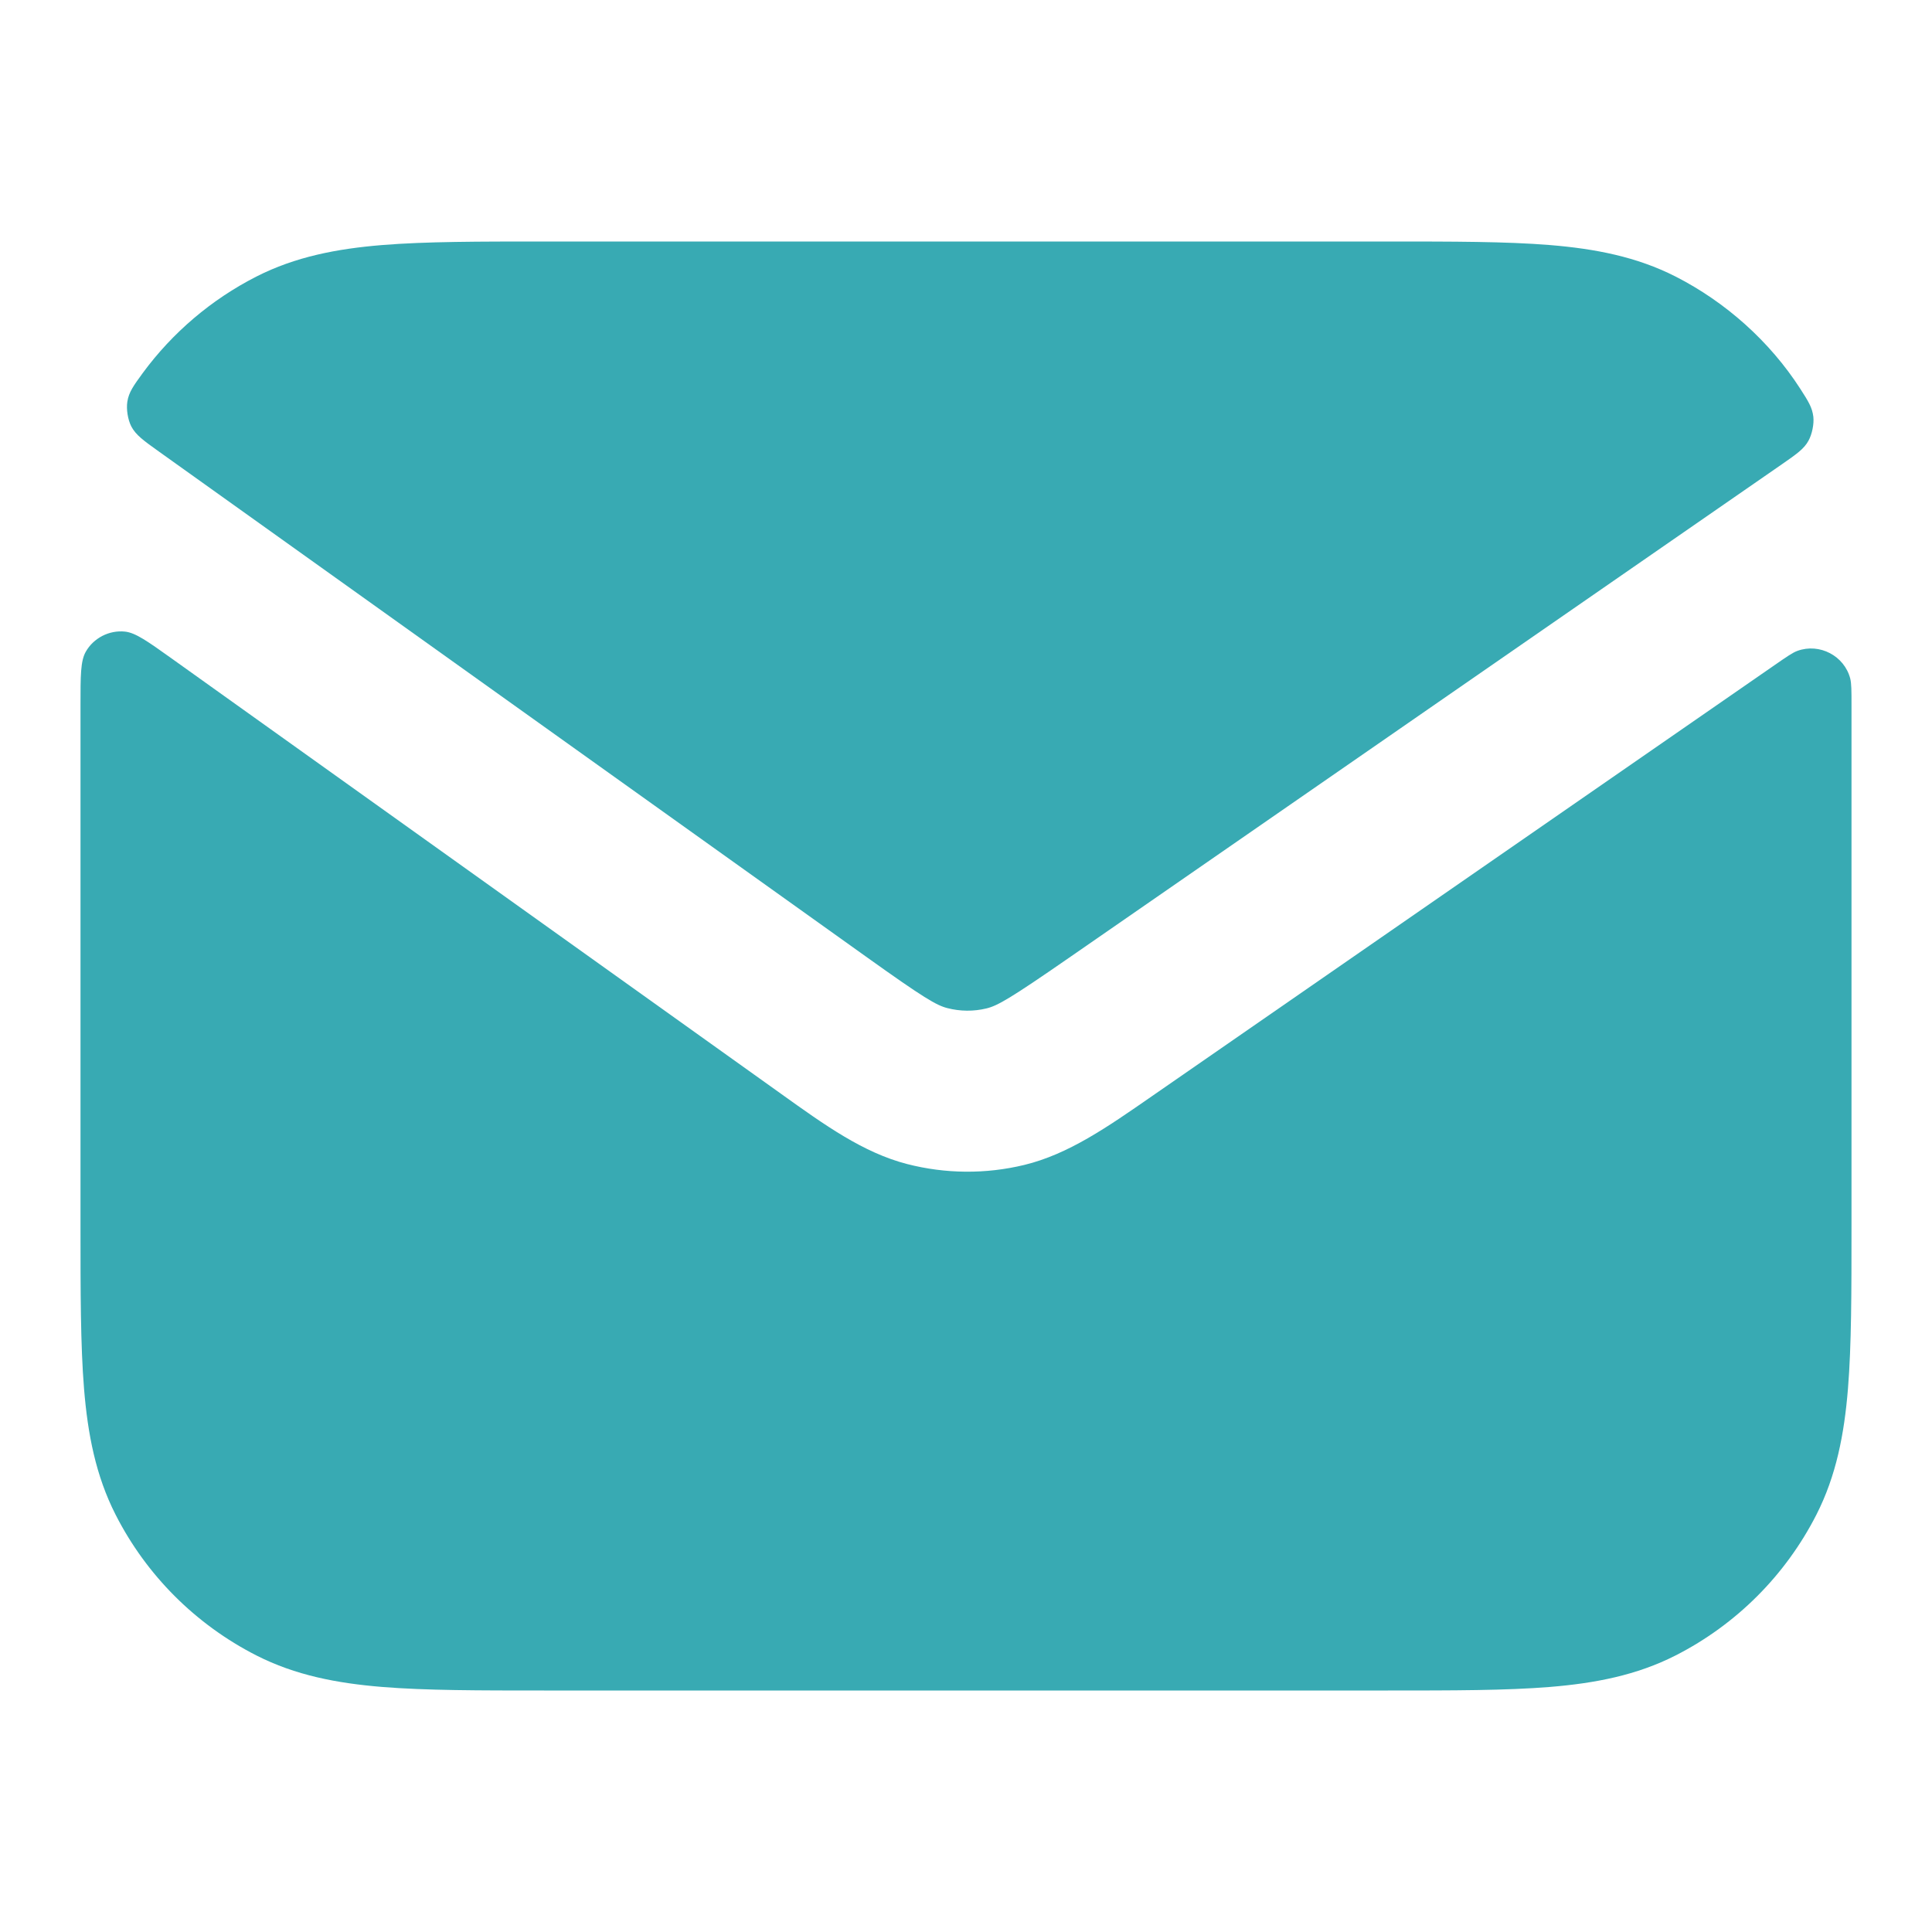
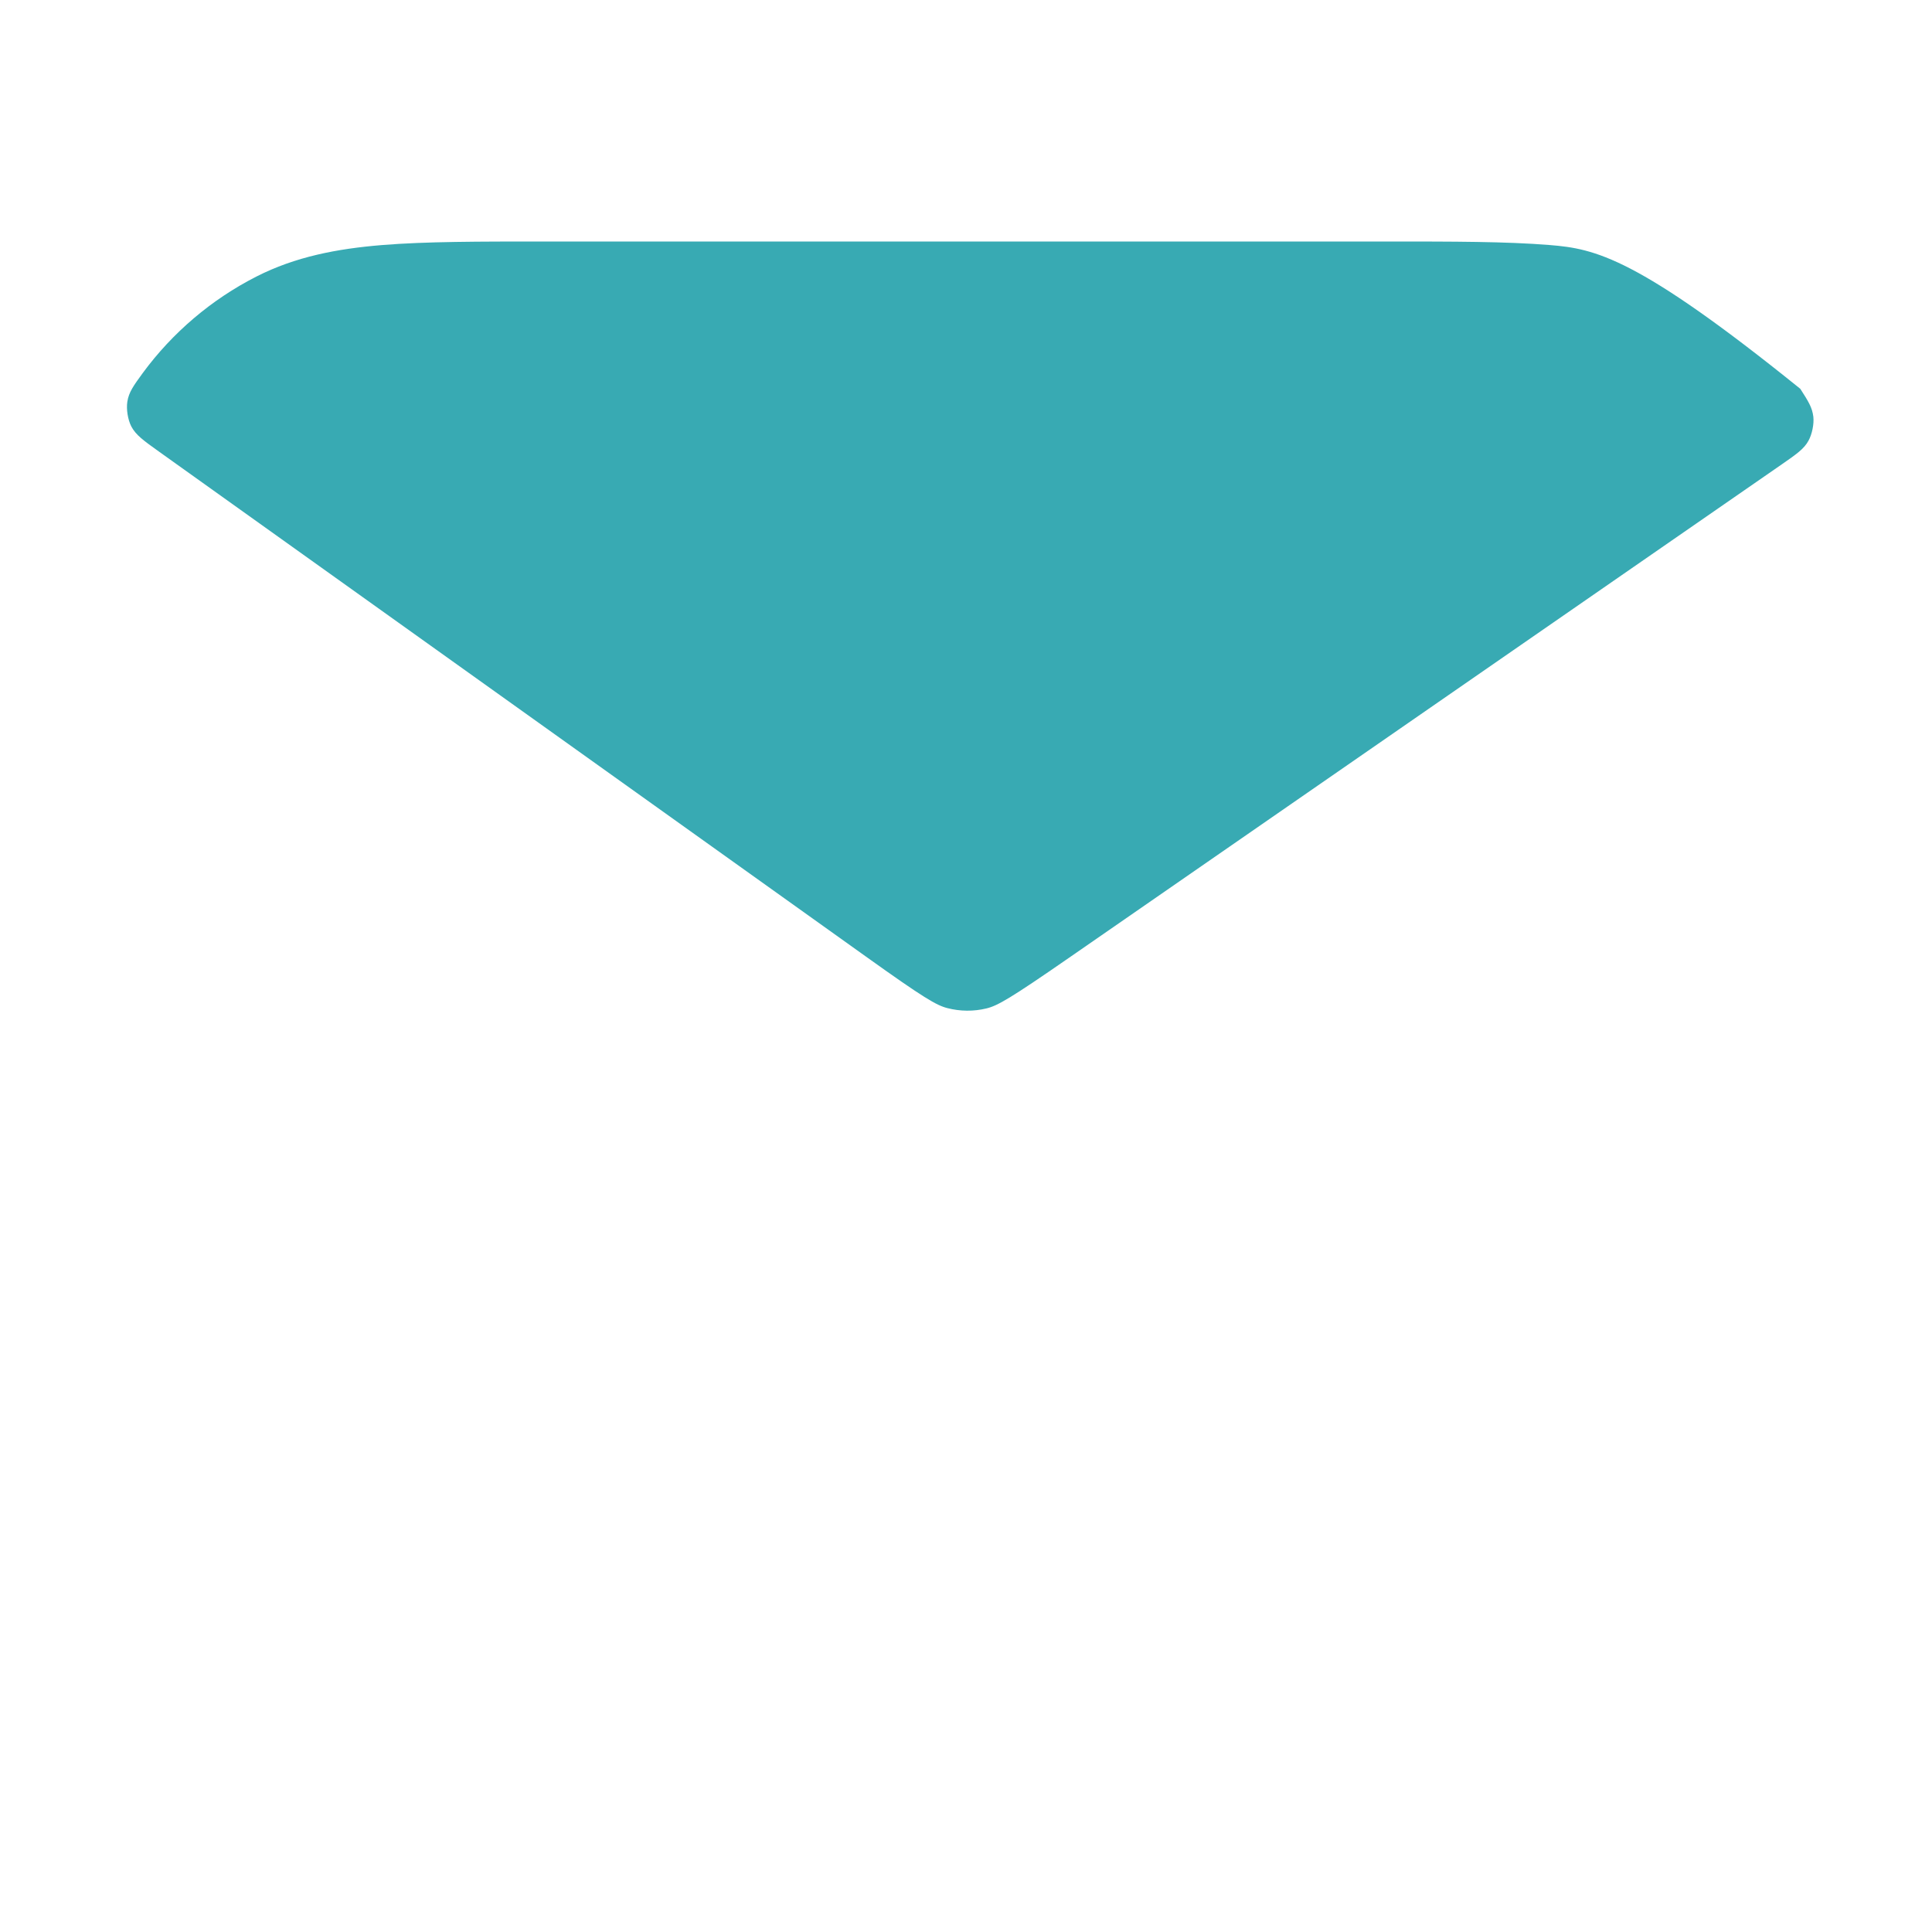
<svg xmlns="http://www.w3.org/2000/svg" width="24" height="24" viewBox="0 0 24 24" fill="none">
-   <path d="M2.134 8.181C1.834 7.967 1.684 7.86 1.553 7.846C1.357 7.825 1.161 7.926 1.065 8.097C1 8.212 1 8.394 1 8.759V15.241C1 16.046 1 16.711 1.044 17.252C1.09 17.814 1.189 18.331 1.436 18.816C1.819 19.569 2.431 20.18 3.184 20.564C3.669 20.811 4.186 20.91 4.748 20.956C5.289 21 5.954 21 6.759 21H17.241C18.046 21 18.711 21 19.252 20.956C19.814 20.91 20.331 20.811 20.816 20.564C21.569 20.18 22.18 19.569 22.564 18.816C22.811 18.331 22.91 17.814 22.956 17.252C23 16.711 23 16.046 23 15.241V8.759C23 8.58 23 8.491 22.984 8.428C22.91 8.146 22.603 7.986 22.329 8.085C22.268 8.107 22.194 8.159 22.045 8.262L14.303 13.622C13.754 14.003 13.272 14.338 12.725 14.471C12.246 14.587 11.746 14.583 11.268 14.46C10.723 14.319 10.246 13.977 9.703 13.588L2.134 8.181Z" fill="#38AAB3" />
-   <path d="M22.133 5.769C22.317 5.641 22.41 5.577 22.466 5.474C22.51 5.394 22.536 5.268 22.526 5.177C22.512 5.061 22.463 4.984 22.364 4.83C21.984 4.24 21.437 3.753 20.816 3.436C20.331 3.189 19.814 3.09 19.252 3.044C18.711 3 18.046 3 17.241 3H6.759C5.954 3 5.289 3 4.748 3.044C4.186 3.09 3.669 3.189 3.184 3.436C2.625 3.721 2.142 4.133 1.774 4.633C1.659 4.791 1.601 4.87 1.582 4.989C1.567 5.083 1.588 5.213 1.631 5.297C1.687 5.404 1.783 5.473 1.975 5.61L10.75 11.878C11.477 12.398 11.632 12.488 11.768 12.523C11.927 12.564 12.094 12.566 12.254 12.527C12.391 12.494 12.546 12.406 13.281 11.897L22.133 5.769Z" fill="#38AAB3" />
+   <path d="M22.133 5.769C22.317 5.641 22.41 5.577 22.466 5.474C22.51 5.394 22.536 5.268 22.526 5.177C22.512 5.061 22.463 4.984 22.364 4.83C20.331 3.189 19.814 3.09 19.252 3.044C18.711 3 18.046 3 17.241 3H6.759C5.954 3 5.289 3 4.748 3.044C4.186 3.09 3.669 3.189 3.184 3.436C2.625 3.721 2.142 4.133 1.774 4.633C1.659 4.791 1.601 4.87 1.582 4.989C1.567 5.083 1.588 5.213 1.631 5.297C1.687 5.404 1.783 5.473 1.975 5.61L10.75 11.878C11.477 12.398 11.632 12.488 11.768 12.523C11.927 12.564 12.094 12.566 12.254 12.527C12.391 12.494 12.546 12.406 13.281 11.897L22.133 5.769Z" fill="#38AAB3" />
</svg>